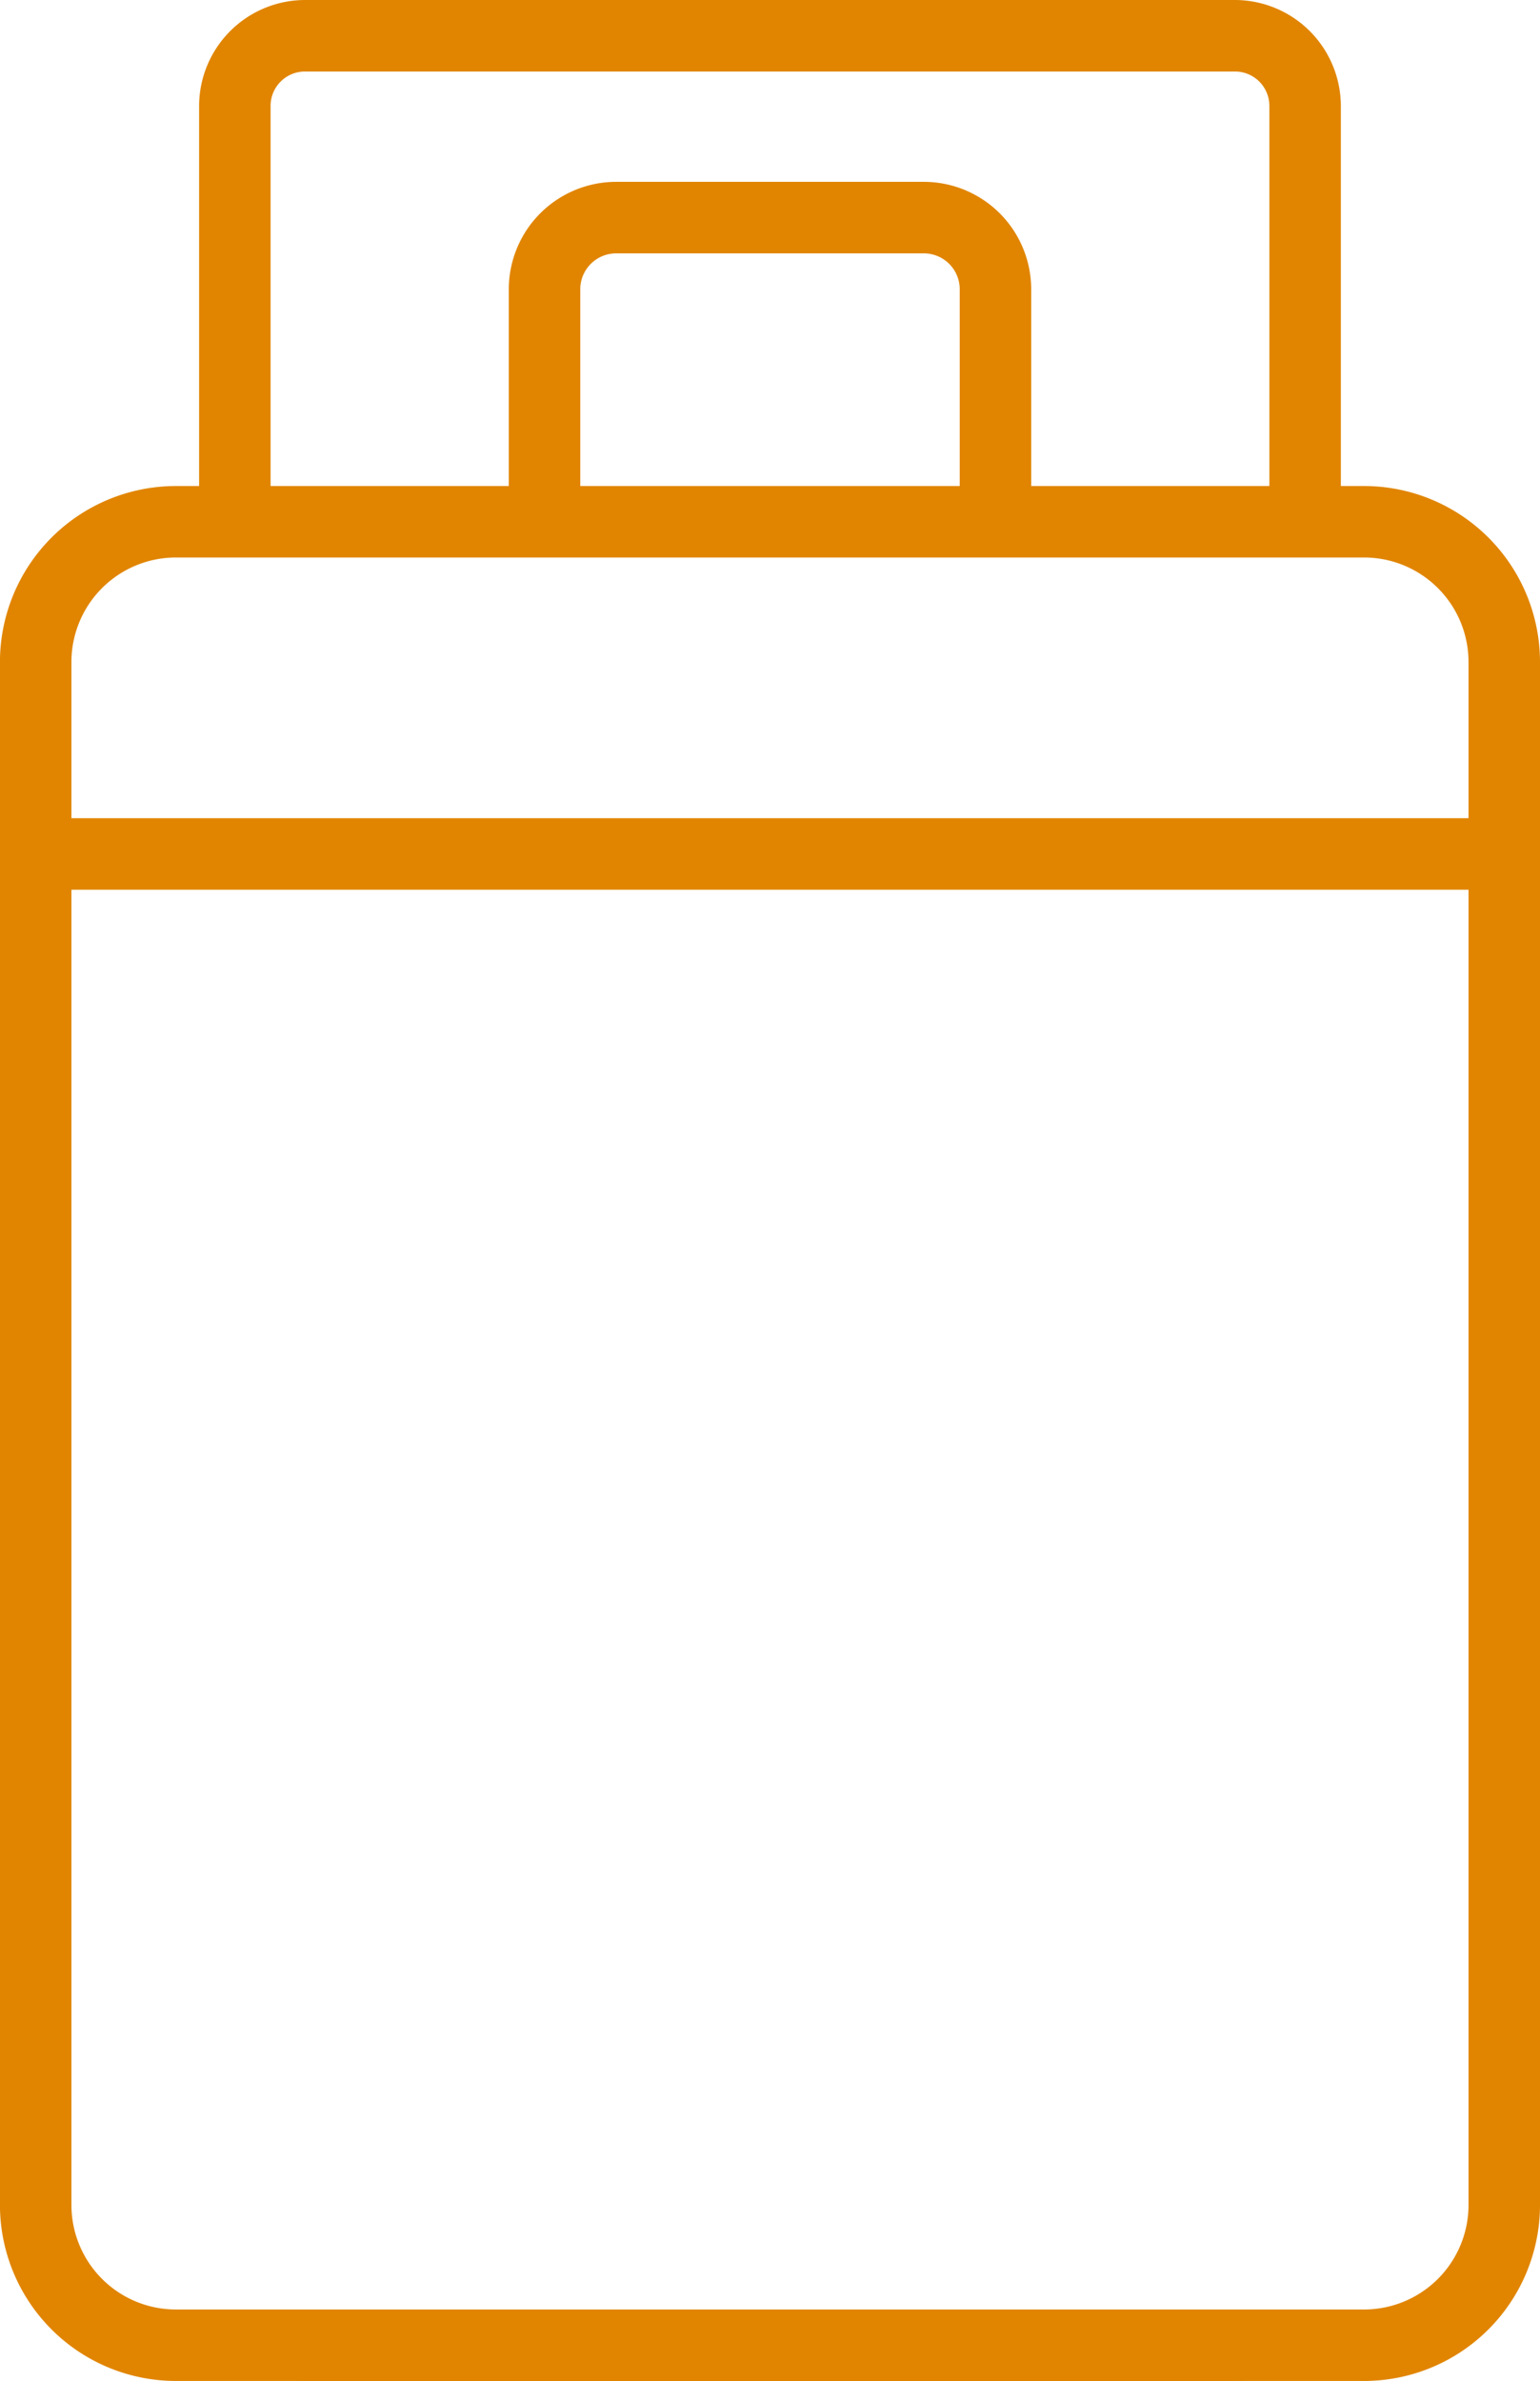
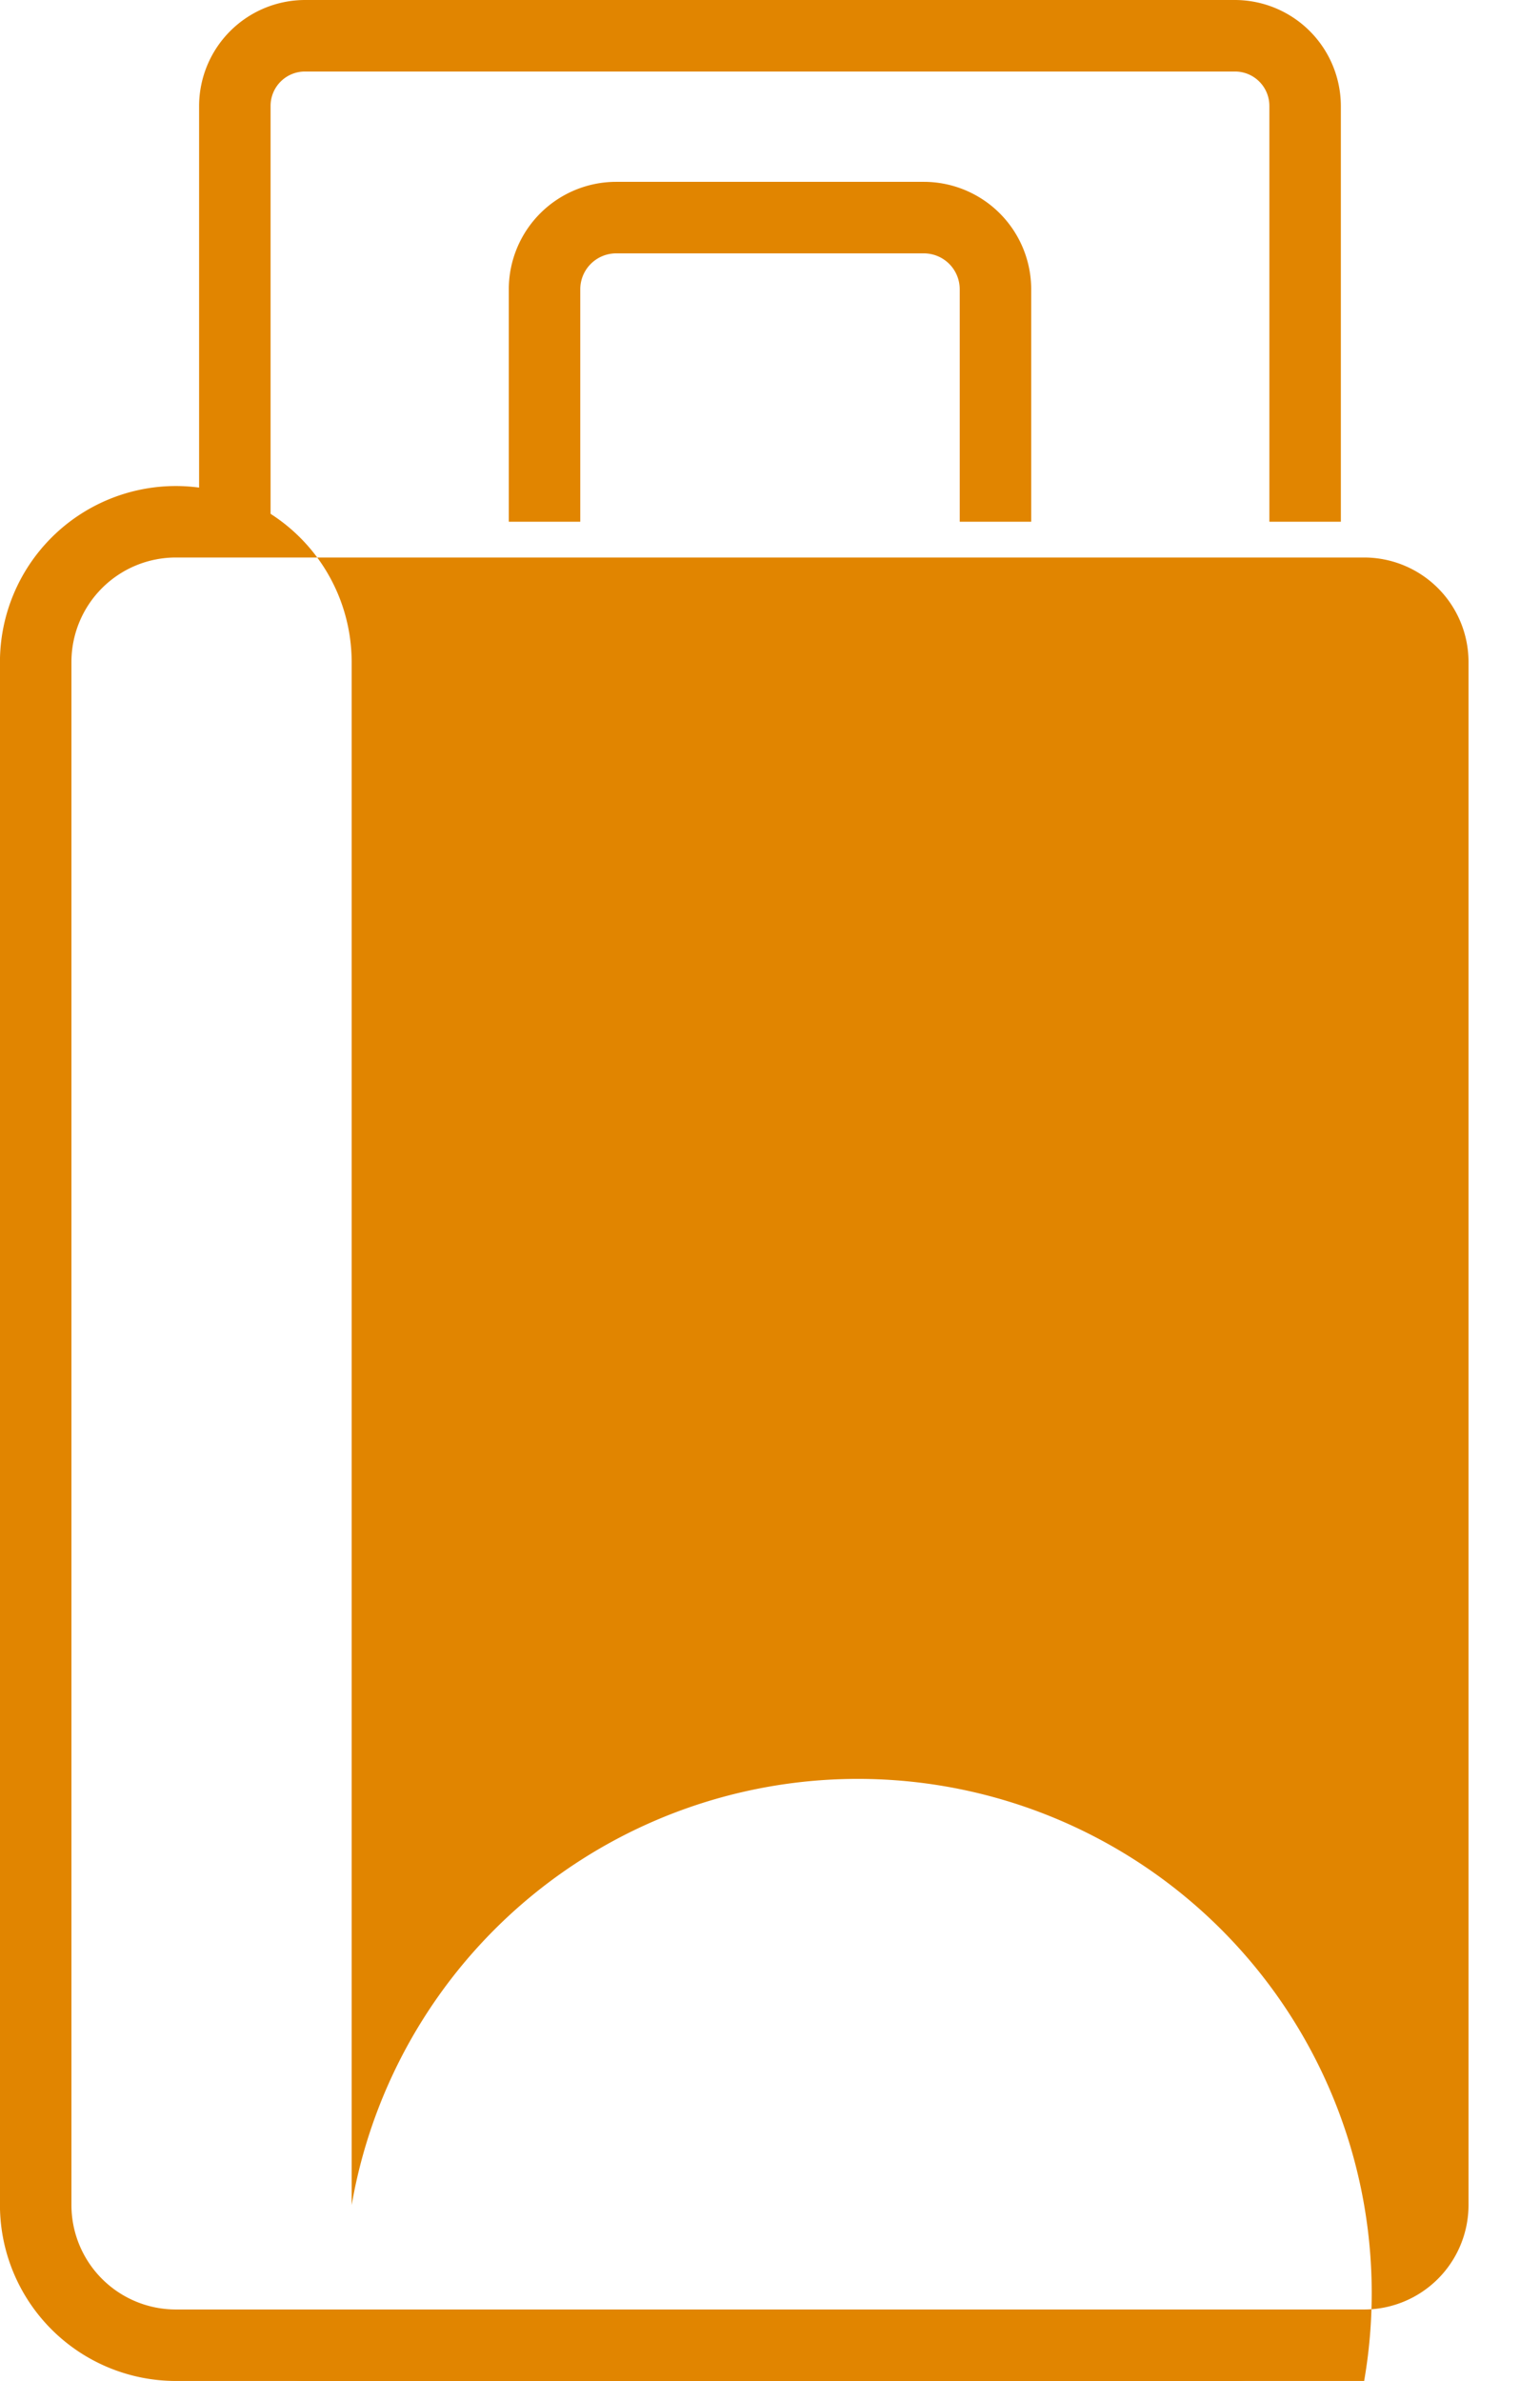
<svg xmlns="http://www.w3.org/2000/svg" width="31.929" height="49.336" viewBox="0 0 31.929 49.336">
  <g transform="translate(-1269.166 218.669)">
    <g transform="translate(1269.166 -218.669)">
      <g transform="translate(4.128)">
        <path d="M1286.926-50.619h19.286a2.187,2.187,0,0,0,1.639-.741h-22.565A2.187,2.187,0,0,0,1286.926-50.619Z" transform="translate(-1284.733 99.955)" fill="#e18500" />
        <path d="M1284.861-216.476a.712.712,0,0,1,.711-.711h19.286a.712.712,0,0,1,.711.711v8.618h1.482v-8.618a2.2,2.2,0,0,0-2.193-2.193h-19.286a2.2,2.2,0,0,0-2.193,2.193v8.618h1.482Z" transform="translate(-1283.379 218.669)" fill="#e18500" />
        <path d="M1306.967-203.47a.744.744,0,0,1,.743-.743h6.381a.744.744,0,0,1,.743.743v4.818h1.482v-4.818a2.227,2.227,0,0,0-2.225-2.225h-6.381a2.227,2.227,0,0,0-2.225,2.225v4.818h1.482Z" transform="translate(-1299.064 209.463)" fill="#e18500" />
      </g>
-       <path d="M1297.449-144.732h-24.638a3.649,3.649,0,0,1-3.646-3.645v-31.975a3.649,3.649,0,0,1,3.646-3.645h24.638a3.649,3.649,0,0,1,3.646,3.645v31.975A3.649,3.649,0,0,1,1297.449-144.732Zm-24.638-37.784a2.166,2.166,0,0,0-2.164,2.164v31.975a2.166,2.166,0,0,0,2.164,2.164h24.638a2.166,2.166,0,0,0,2.164-2.164v-31.975a2.166,2.166,0,0,0-2.164-2.164Z" transform="translate(-1269.166 194.068)" fill="#e18500" />
+       <path d="M1297.449-144.732h-24.638a3.649,3.649,0,0,1-3.646-3.645v-31.975a3.649,3.649,0,0,1,3.646-3.645a3.649,3.649,0,0,1,3.646,3.645v31.975A3.649,3.649,0,0,1,1297.449-144.732Zm-24.638-37.784a2.166,2.166,0,0,0-2.164,2.164v31.975a2.166,2.166,0,0,0,2.164,2.164h24.638a2.166,2.166,0,0,0,2.164-2.164v-31.975a2.166,2.166,0,0,0-2.164-2.164Z" transform="translate(-1269.166 194.068)" fill="#e18500" />
    </g>
-     <path d="M1300.354-158.817h-30.447a.741.741,0,0,1-.741-.741.741.741,0,0,1,.741-.741h30.447a.741.741,0,0,1,.741.741A.741.741,0,0,1,1300.354-158.817Z" transform="translate(0 -41.416)" fill="#e18500" />
  </g>
</svg>